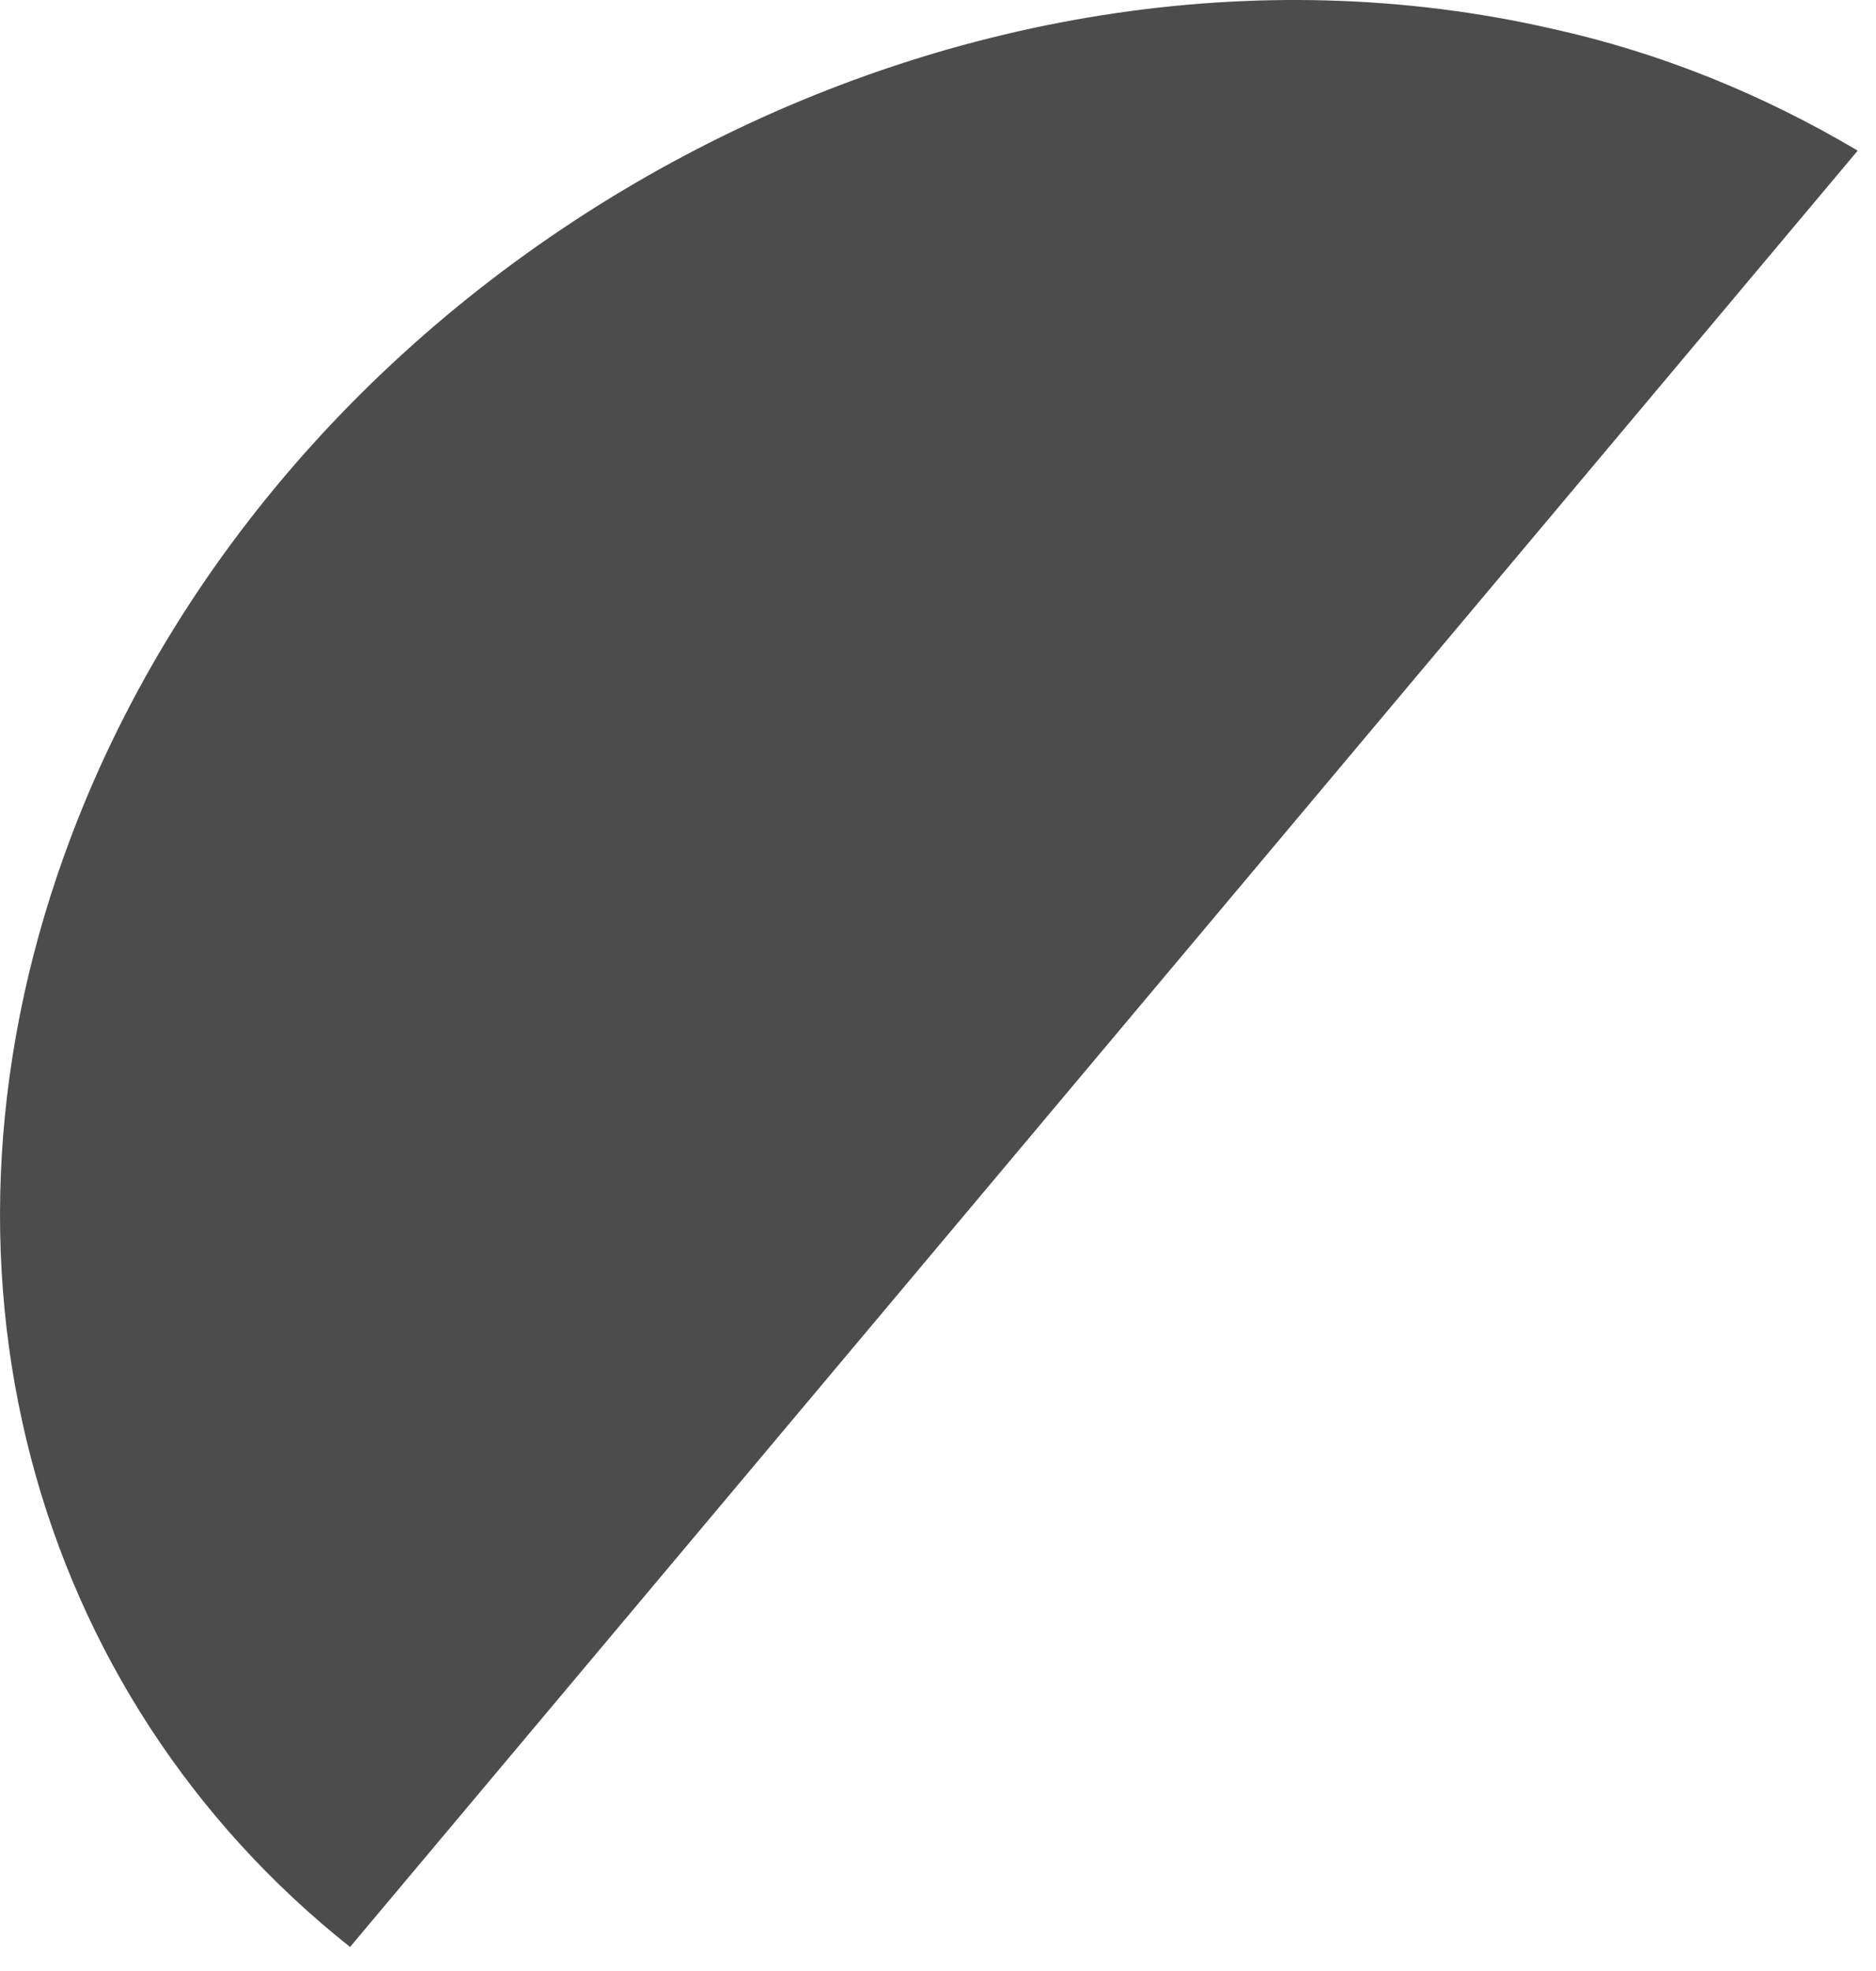
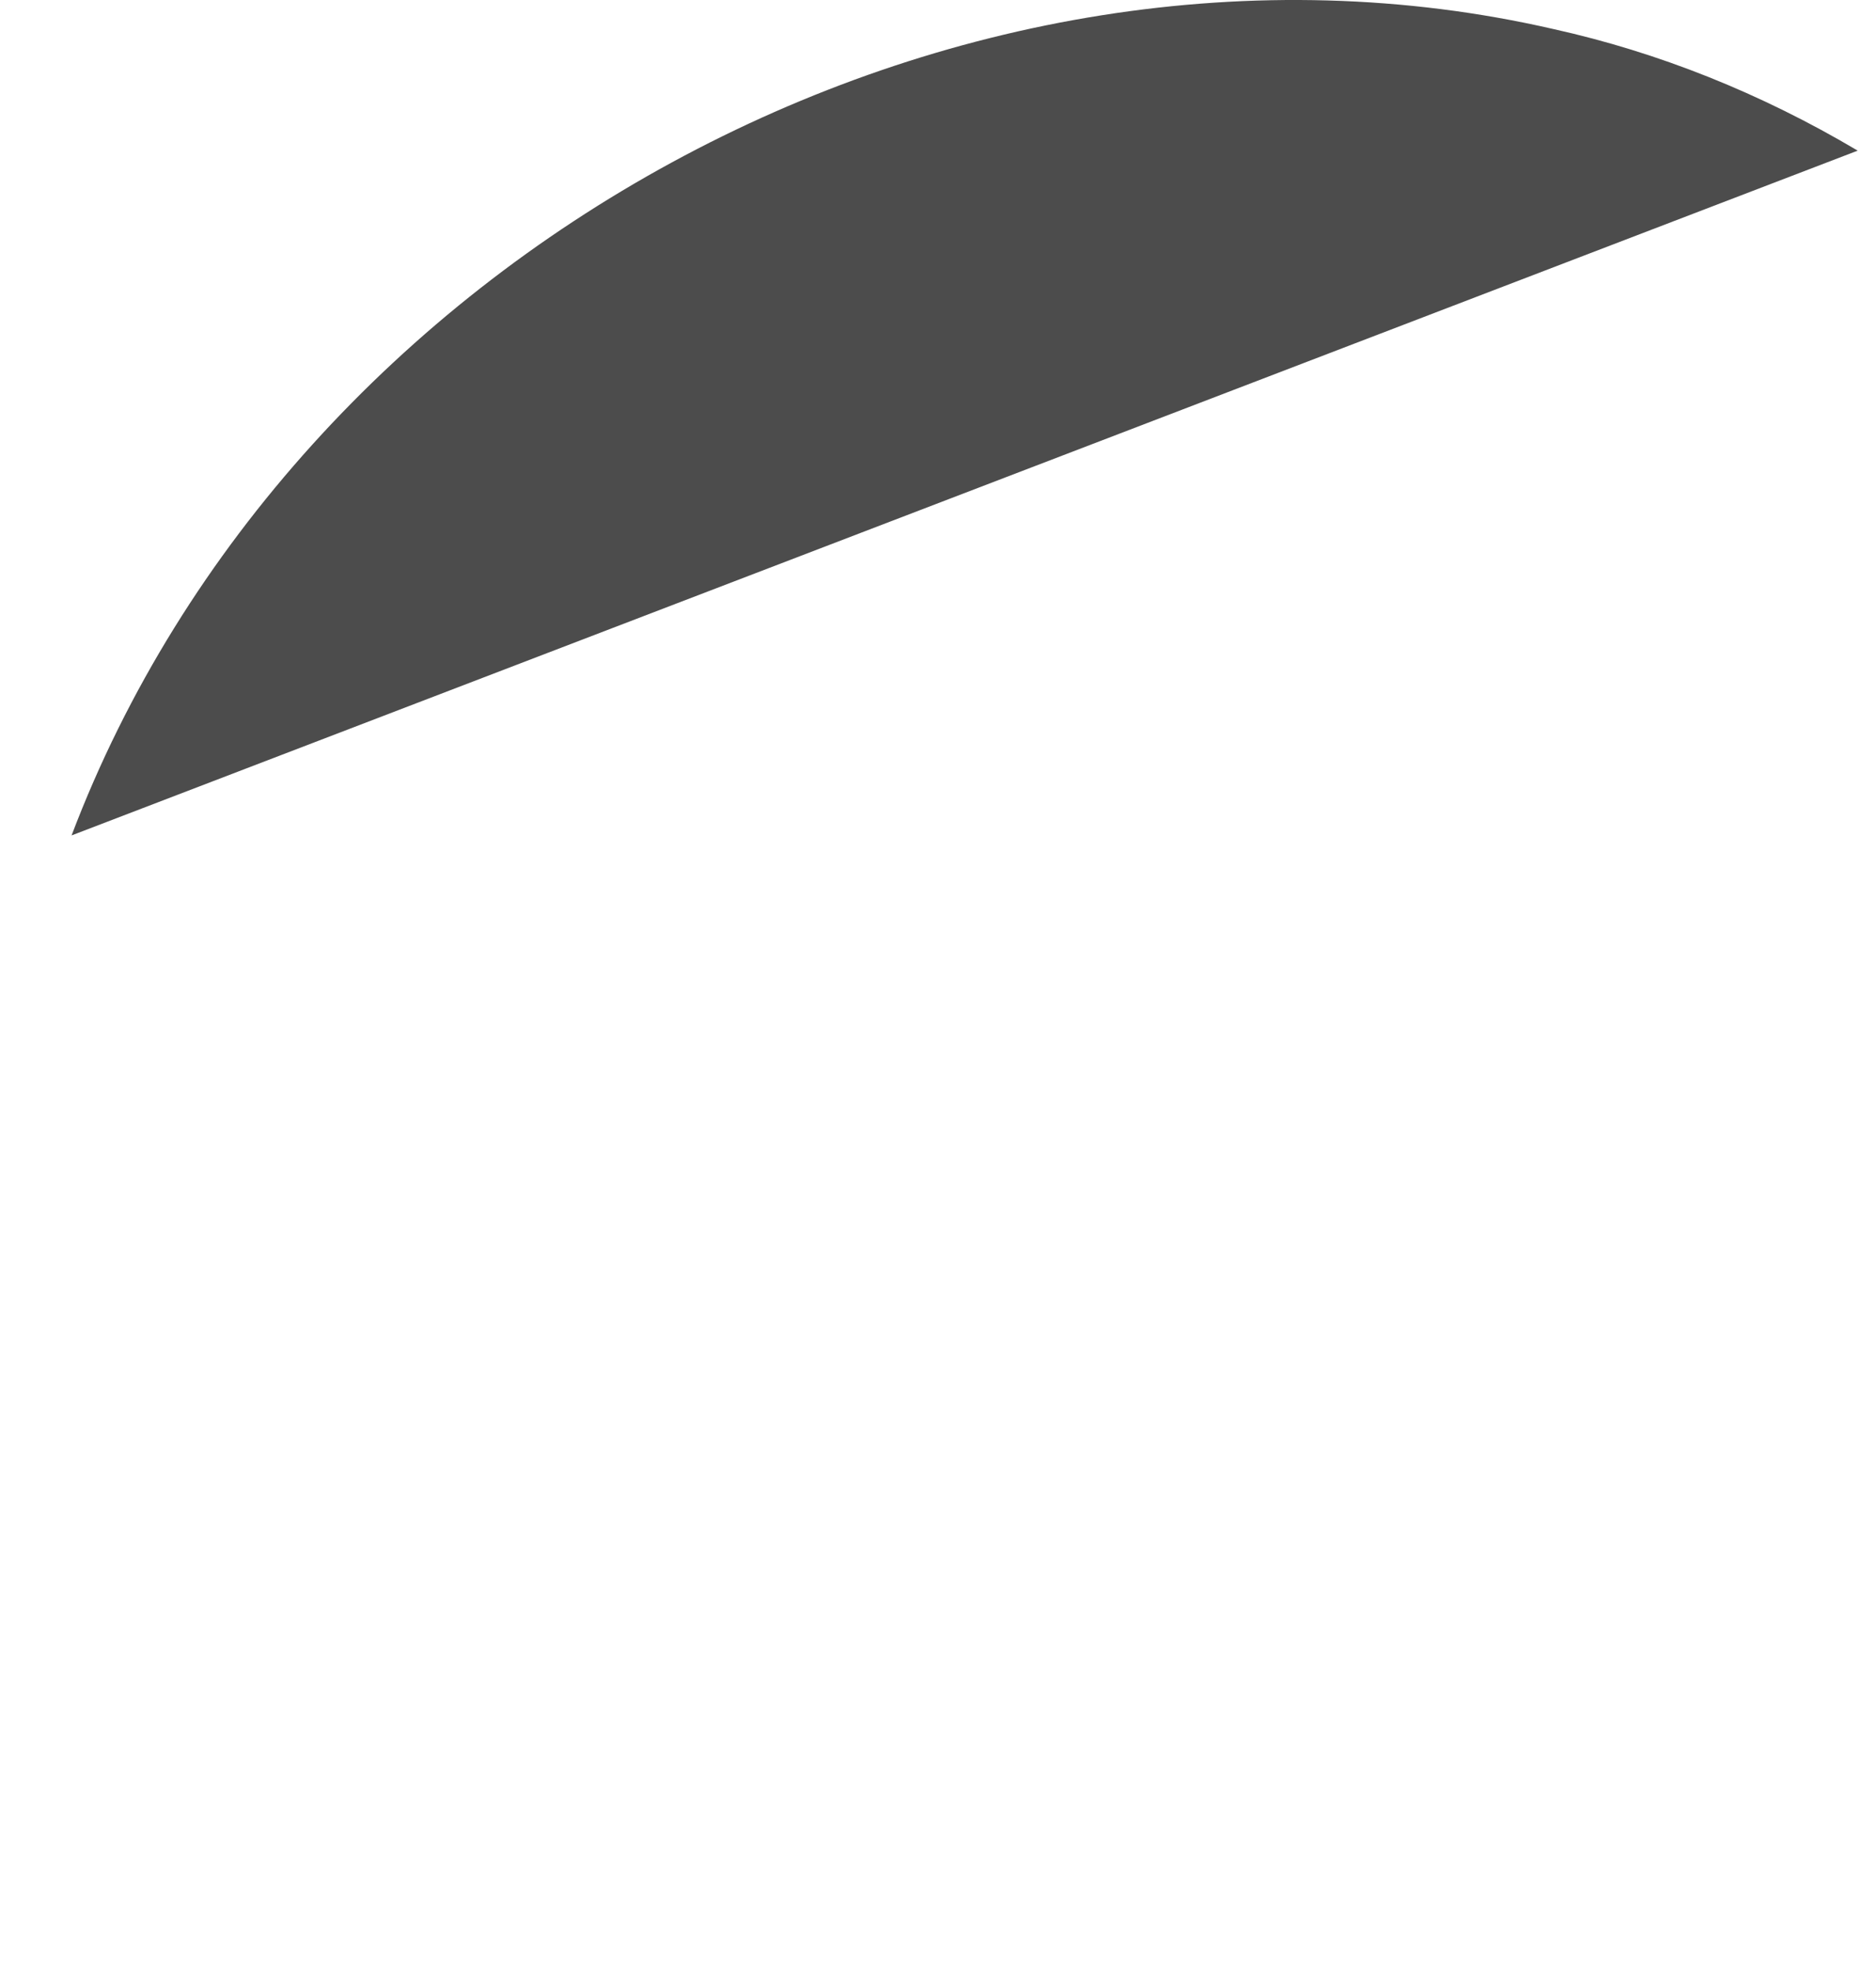
<svg xmlns="http://www.w3.org/2000/svg" fill="none" height="100%" overflow="visible" preserveAspectRatio="none" style="display: block;" viewBox="0 0 20 21" width="100%">
  <g id="Vector" style="mix-blend-mode:screen">
-     <path d="M16.563 0.31C10.207 -1.152 3.118 2.696 0.763 8.901C-0.974 13.477 0.356 18.066 3.732 20.744L19.805 1.605C18.772 0.993 17.682 0.558 16.563 0.31Z" fill="#4C4C4C" />
+     <path d="M16.563 0.31C10.207 -1.152 3.118 2.696 0.763 8.901L19.805 1.605C18.772 0.993 17.682 0.558 16.563 0.31Z" fill="#4C4C4C" />
  </g>
</svg>